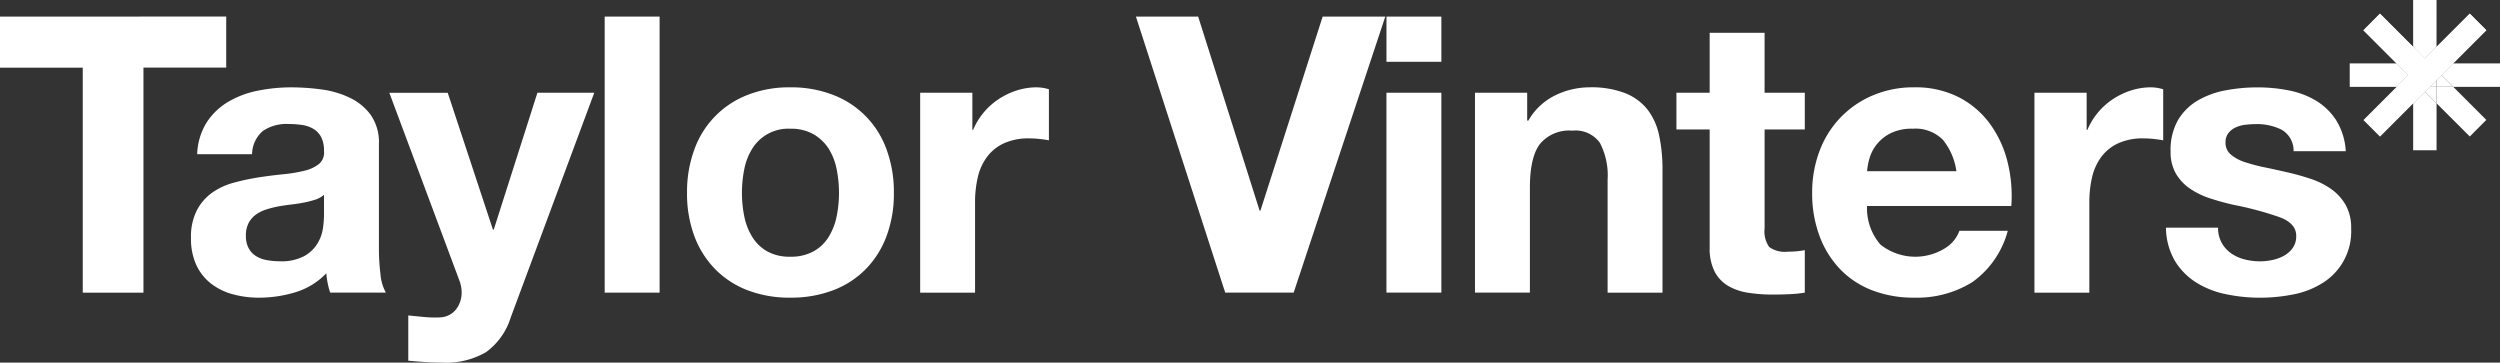
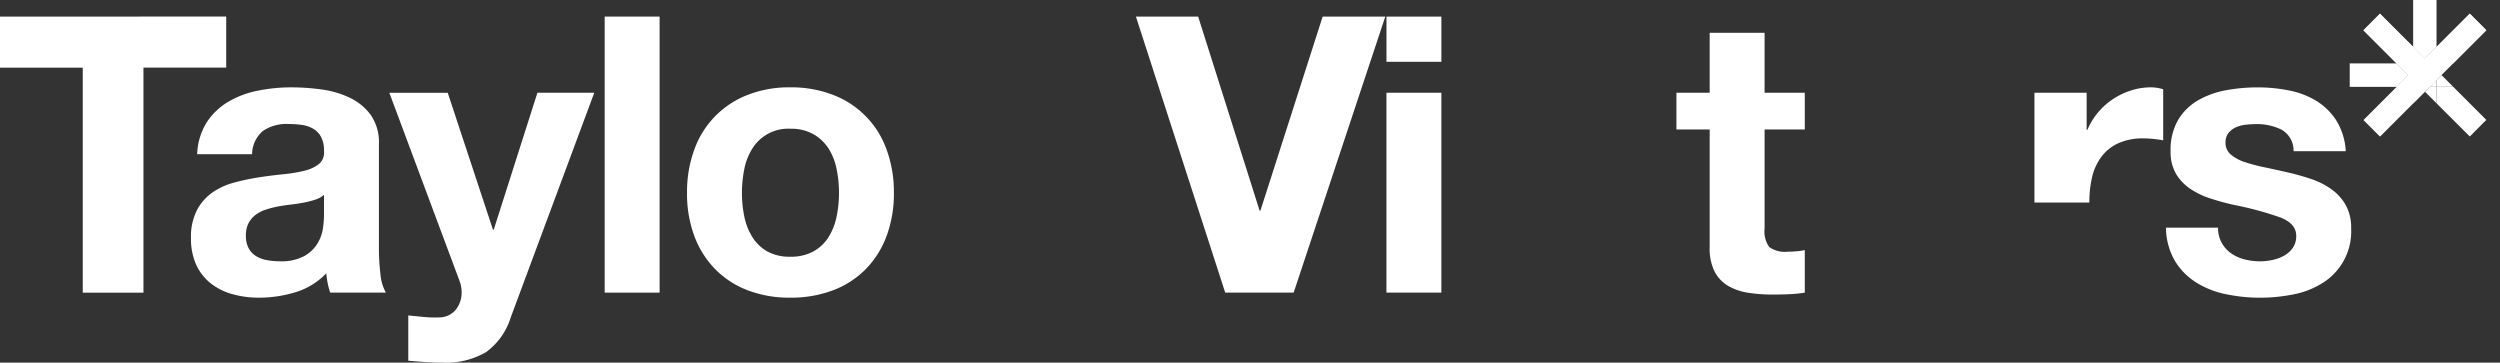
<svg xmlns="http://www.w3.org/2000/svg" width="283.958" height="41.186" viewBox="0 0 283.958 41.186">
  <rect x="0" y="0" width="283.958" height="41.186" fill="#333333" stroke="none" />
  <defs>
    <clipPath id="clip-path">
      <rect id="Rectangle_146" data-name="Rectangle 146" width="283.958" height="41.186" fill="#fff" />
    </clipPath>
  </defs>
  <g id="Group_99" data-name="Group 99" transform="translate(0 0)">
    <path id="Path_403" data-name="Path 403" d="M0,1.353v5.8H9.4V32.708h6.894V7.149h9.4v-5.8Z" transform="translate(0 0.531)" fill="#fff" />
    <g id="Group_96" data-name="Group 96" transform="translate(0 0)">
      <g id="Group_95" data-name="Group 95" clip-path="url(#clip-path)">
        <path id="Path_404" data-name="Path 404" d="M16.282,14.721a7.259,7.259,0,0,1,1.1-3.645A7.487,7.487,0,0,1,19.84,8.748,10.742,10.742,0,0,1,23.2,7.5a19.058,19.058,0,0,1,3.754-.373,25.6,25.6,0,0,1,3.47.241,10.616,10.616,0,0,1,3.205.945A6.3,6.3,0,0,1,36,10.264a5.447,5.447,0,0,1,.925,3.315V25.393a23.759,23.759,0,0,0,.174,2.942,5.28,5.28,0,0,0,.615,2.107H31.389a8.713,8.713,0,0,1-.284-1.075,9.239,9.239,0,0,1-.155-1.121A8.124,8.124,0,0,1,27.437,30.4a14.123,14.123,0,0,1-4.129.615,11.117,11.117,0,0,1-3.03-.4,6.956,6.956,0,0,1-2.459-1.228,5.751,5.751,0,0,1-1.647-2.108,7.143,7.143,0,0,1-.593-3.031,6.6,6.6,0,0,1,.682-3.183,5.685,5.685,0,0,1,1.756-2,7.865,7.865,0,0,1,2.459-1.121,26.787,26.787,0,0,1,2.789-.593q1.406-.217,2.767-.351a16.665,16.665,0,0,0,2.416-.4,4.212,4.212,0,0,0,1.668-.769,1.686,1.686,0,0,0,.571-1.47,3.325,3.325,0,0,0-.329-1.6,2.445,2.445,0,0,0-.879-.922,3.479,3.479,0,0,0-1.274-.439,10.535,10.535,0,0,0-1.558-.11,4.726,4.726,0,0,0-2.9.791,3.529,3.529,0,0,0-1.23,2.635Zm14.405,4.61a2.788,2.788,0,0,1-.989.55,10.276,10.276,0,0,1-1.273.329q-.681.132-1.427.22t-1.494.219A11.427,11.427,0,0,0,24.122,21a4.091,4.091,0,0,0-1.185.593,2.794,2.794,0,0,0-.813.944,3.022,3.022,0,0,0-.308,1.45,2.92,2.92,0,0,0,.308,1.4,2.352,2.352,0,0,0,.834.9,3.484,3.484,0,0,0,1.23.461,7.743,7.743,0,0,0,1.45.132,5.5,5.5,0,0,0,2.855-.615,4.109,4.109,0,0,0,1.493-1.47,4.7,4.7,0,0,0,.593-1.734,11.826,11.826,0,0,0,.11-1.406Z" transform="translate(6.114 2.795)" fill="#fff" />
        <path id="Path_405" data-name="Path 405" d="M42.737,37.032a9.041,9.041,0,0,1-5.006,1.186q-.967,0-1.91-.065T33.91,38V32.86c.585.058,1.186.117,1.8.177a13.155,13.155,0,0,0,1.844.043,2.428,2.428,0,0,0,1.824-.966,3.122,3.122,0,0,0,.593-1.844,3.747,3.747,0,0,0-.265-1.4l-7.948-21.3H38.39l5.137,15.545h.089L48.577,7.566h6.457L45.549,33.08a7.682,7.682,0,0,1-2.811,3.952" transform="translate(12.464 2.969)" fill="#fff" />
        <rect id="Rectangle_145" data-name="Rectangle 145" width="6.237" height="31.355" transform="translate(68.682 1.883)" fill="#fff" />
        <path id="Path_406" data-name="Path 406" d="M56.877,14.173A10.39,10.39,0,0,1,62.936,7.98a12.97,12.97,0,0,1,4.832-.856,13.131,13.131,0,0,1,4.851.856A10.343,10.343,0,0,1,78.7,14.173a13.915,13.915,0,0,1,.835,4.94,13.736,13.736,0,0,1-.835,4.918,10.621,10.621,0,0,1-2.371,3.754,10.3,10.3,0,0,1-3.711,2.394,13.454,13.454,0,0,1-4.851.835,13.288,13.288,0,0,1-4.832-.835,10.321,10.321,0,0,1-3.687-2.394,10.621,10.621,0,0,1-2.371-3.754,13.736,13.736,0,0,1-.835-4.918,13.915,13.915,0,0,1,.835-4.94m5.665,7.6a7.054,7.054,0,0,0,.9,2.327,4.778,4.778,0,0,0,1.69,1.647,5.171,5.171,0,0,0,2.636.615,5.289,5.289,0,0,0,2.657-.615A4.73,4.73,0,0,0,72.137,24.1a7.085,7.085,0,0,0,.9-2.327,13.308,13.308,0,0,0,.265-2.657,13.646,13.646,0,0,0-.265-2.679,6.86,6.86,0,0,0-.9-2.328,5.02,5.02,0,0,0-1.713-1.647,5.162,5.162,0,0,0-2.657-.636,4.793,4.793,0,0,0-4.326,2.284,6.831,6.831,0,0,0-.9,2.328,13.645,13.645,0,0,0-.263,2.679,13.308,13.308,0,0,0,.263,2.657" transform="translate(21.994 2.795)" fill="#fff" />
-         <path id="Path_407" data-name="Path 407" d="M80.987,7.739v4.215h.086a7.818,7.818,0,0,1,2.9-3.49,8.306,8.306,0,0,1,2.064-.989,7.442,7.442,0,0,1,2.284-.351,4.859,4.859,0,0,1,1.36.219v5.8c-.292-.058-.645-.11-1.054-.153a10.983,10.983,0,0,0-1.185-.067,6.64,6.64,0,0,0-2.9.571,4.982,4.982,0,0,0-1.91,1.56,6.216,6.216,0,0,0-1.033,2.3,12.575,12.575,0,0,0-.306,2.855V30.443H75.058V7.739Z" transform="translate(29.457 2.796)" fill="#fff" />
        <path id="Path_408" data-name="Path 408" d="M102.8,32.708,92.656,1.352h7.07L106.709,23.4h.088l7.07-22.045h7.115L110.573,32.708Z" transform="translate(36.364 0.53)" fill="#fff" />
        <path id="Path_409" data-name="Path 409" d="M113.094,1.352h6.237V6.489h-6.237Zm6.235,31.355h-6.237V10h6.237Z" transform="translate(44.385 0.53)" fill="#fff" />
-         <path id="Path_410" data-name="Path 410" d="M126.244,7.739V10.9h.132a7.135,7.135,0,0,1,3.073-2.877,8.887,8.887,0,0,1,3.864-.9,10.623,10.623,0,0,1,4.106.68,6.111,6.111,0,0,1,2.526,1.888,7.322,7.322,0,0,1,1.295,2.944,18.351,18.351,0,0,1,.373,3.84V30.443h-6.235V17.62a7.961,7.961,0,0,0-.879-4.194,3.4,3.4,0,0,0-3.119-1.383,4.319,4.319,0,0,0-3.689,1.515q-1.143,1.514-1.14,4.984v11.9h-6.237V7.739Z" transform="translate(47.219 2.796)" fill="#fff" />
        <path id="Path_411" data-name="Path 411" d="M151.327,9.485v4.172H146.76V24.9a3.054,3.054,0,0,0,.526,2.108,3.048,3.048,0,0,0,2.108.528c.351,0,.686-.015,1.01-.045a8.822,8.822,0,0,0,.923-.131v4.83a15.2,15.2,0,0,1-1.757.175q-.967.042-1.888.043a18.126,18.126,0,0,1-2.745-.2,6.456,6.456,0,0,1-2.284-.767,4.079,4.079,0,0,1-1.56-1.625,5.809,5.809,0,0,1-.571-2.767V13.657h-3.776V9.485h3.776V2.677h6.237V9.485Z" transform="translate(53.668 1.05)" fill="#fff" />
-         <path id="Path_412" data-name="Path 412" d="M155.589,25a6.388,6.388,0,0,0,7.291.418,3.912,3.912,0,0,0,1.668-2h5.489A10.422,10.422,0,0,1,166,29.257a11.9,11.9,0,0,1-6.588,1.756,12.962,12.962,0,0,1-4.83-.856,10.048,10.048,0,0,1-3.645-2.437,10.964,10.964,0,0,1-2.306-3.778,13.809,13.809,0,0,1-.812-4.829,13.27,13.27,0,0,1,.834-4.744,10.981,10.981,0,0,1,6.039-6.323,11.768,11.768,0,0,1,4.72-.922,10.8,10.8,0,0,1,5.05,1.12A10.092,10.092,0,0,1,168,11.251a12.363,12.363,0,0,1,2,4.3,16,16,0,0,1,.44,5.05H154.051A6.3,6.3,0,0,0,155.589,25m7.049-11.945a4.385,4.385,0,0,0-3.4-1.23,5.45,5.45,0,0,0-2.483.5,4.748,4.748,0,0,0-1.579,1.253,4.544,4.544,0,0,0-.835,1.58,7.227,7.227,0,0,0-.285,1.493H164.2a7.209,7.209,0,0,0-1.558-3.6" transform="translate(58.012 2.795)" fill="#fff" />
-         <path id="Path_413" data-name="Path 413" d="M171.879,7.739v4.215h.086a7.817,7.817,0,0,1,2.9-3.49,8.305,8.305,0,0,1,2.064-.989,7.442,7.442,0,0,1,2.284-.351,4.859,4.859,0,0,1,1.36.219v5.8c-.292-.058-.645-.11-1.054-.153a10.985,10.985,0,0,0-1.185-.067,6.64,6.64,0,0,0-2.9.571,4.982,4.982,0,0,0-1.91,1.56,6.216,6.216,0,0,0-1.033,2.3,12.574,12.574,0,0,0-.306,2.855V30.443H165.95V7.739Z" transform="translate(65.129 2.796)" fill="#fff" />
+         <path id="Path_413" data-name="Path 413" d="M171.879,7.739v4.215h.086a7.817,7.817,0,0,1,2.9-3.49,8.305,8.305,0,0,1,2.064-.989,7.442,7.442,0,0,1,2.284-.351,4.859,4.859,0,0,1,1.36.219v5.8c-.292-.058-.645-.11-1.054-.153a10.985,10.985,0,0,0-1.185-.067,6.64,6.64,0,0,0-2.9.571,4.982,4.982,0,0,0-1.91,1.56,6.216,6.216,0,0,0-1.033,2.3,12.574,12.574,0,0,0-.306,2.855H165.95V7.739Z" transform="translate(65.129 2.796)" fill="#fff" />
        <path id="Path_414" data-name="Path 414" d="M183.018,24.8a3.622,3.622,0,0,0,1.074,1.186,4.7,4.7,0,0,0,1.515.681,7.169,7.169,0,0,0,1.78.219,6.64,6.64,0,0,0,1.384-.153,4.755,4.755,0,0,0,1.317-.483,3,3,0,0,0,.987-.879,2.3,2.3,0,0,0,.4-1.383q0-1.406-1.867-2.108a37.15,37.15,0,0,0-5.2-1.4c-.906-.2-1.795-.447-2.655-.725a9.012,9.012,0,0,1-2.306-1.1,5.311,5.311,0,0,1-1.626-1.714,4.835,4.835,0,0,1-.614-2.525,6.809,6.809,0,0,1,.858-3.6,6.317,6.317,0,0,1,2.26-2.218,9.9,9.9,0,0,1,3.162-1.14,19.457,19.457,0,0,1,3.6-.329,17.993,17.993,0,0,1,3.58.351,9.463,9.463,0,0,1,3.1,1.185,7.126,7.126,0,0,1,2.26,2.218,7.446,7.446,0,0,1,1.076,3.491h-5.926a2.732,2.732,0,0,0-1.363-2.437,6.217,6.217,0,0,0-2.9-.636,10.564,10.564,0,0,0-1.14.065,3.743,3.743,0,0,0-1.121.285,2.3,2.3,0,0,0-.856.636,1.684,1.684,0,0,0-.351,1.12,1.709,1.709,0,0,0,.615,1.362,4.723,4.723,0,0,0,1.6.856,20.251,20.251,0,0,0,2.263.593q1.27.263,2.59.57a26.666,26.666,0,0,1,2.655.746,8.838,8.838,0,0,1,2.307,1.164,5.661,5.661,0,0,1,1.624,1.8,5.281,5.281,0,0,1,.615,2.657,6.895,6.895,0,0,1-3.25,6.194,9.592,9.592,0,0,1-3.315,1.294,19.322,19.322,0,0,1-3.8.375,18.808,18.808,0,0,1-3.863-.4,10.2,10.2,0,0,1-3.36-1.319,7.51,7.51,0,0,1-2.416-2.437,7.6,7.6,0,0,1-1.03-3.8H182.6a3.4,3.4,0,0,0,.418,1.734" transform="translate(69.337 2.796)" fill="#fff" />
        <path id="Path_415" data-name="Path 415" d="M206.742,3l-1.881-1.883-5.1,5.1-5.1-5.1L192.786,3l5.1,5.1-5.1,5.1,1.881,1.881Z" transform="translate(75.661 0.437)" fill="#fff" />
        <path id="Path_416" data-name="Path 416" d="M204.86,1.115l-3.769,3.769,3.769-3.769L206.741,3Zm-10.194,0L192.786,3ZM193.3,3.51l3.257,3.256Zm9.686,5.917h-1.892V11.3l3.771,3.767,1.878-1.883Z" transform="translate(75.661 0.437)" fill="#fff" />
        <path id="Path_417" data-name="Path 417" d="M204.861,1.115l-3.769,3.769V6.767h1.881L206.743,3Zm-10.194,0L192.786,3l.512.512,3.258,3.256h1.876V4.882l-3.765-3.764" transform="translate(75.661 0.437)" fill="#fff" />
-         <path id="Path_418" data-name="Path 418" d="M206.706,5.174h-5.322L200.059,6.5l1.335,1.334h5.312Zm-8.53,3.208-1.334,1.334v5.321H199.5V9.706Z" transform="translate(77.253 2.03)" fill="#fff" />
        <path id="Path_419" data-name="Path 419" d="M201.383,5.174h0L200.056,6.5h0Zm-3.757,2.66h-.784V9.716l1.333-1.334Z" transform="translate(77.253 2.03)" fill="#fff" />
        <path id="Path_420" data-name="Path 420" d="M199.682,6.125l-.557.557v.777h-.777l-.549.55,1.327,1.324V7.459h1.891Z" transform="translate(77.629 2.403)" fill="#fff" />
-         <path id="Path_421" data-name="Path 421" d="M201.159,5.174h-1.881V7.055l.558-.556h0ZM198.5,7.834h-1.1l.549.549Z" transform="translate(77.474 2.03)" fill="#fff" />
        <path id="Path_422" data-name="Path 422" d="M201.529,0h-2.658V5.321L200.2,6.652l1.326-1.33Zm-4.535,7.2h-5.326V9.864h5.323l1.331-1.333Z" transform="translate(75.222 0)" fill="#fff" />
        <path id="Path_423" data-name="Path 423" d="M197.371,3.82h0L198.7,5.151Zm-.549,3.212L195.49,8.365h1.883V7.581l-.55-.549" transform="translate(76.722 1.499)" fill="#fff" />
        <path id="Path_424" data-name="Path 424" d="M200.028,3.822,198.7,5.152ZM195.493,5.7h0l1.328,1.328Z" transform="translate(76.723 1.5)" fill="#fff" />
        <path id="Path_425" data-name="Path 425" d="M197.369,3.821V5.7h-1.876l1.328,1.328.549.547V5.706h2.658V3.823L198.7,5.152Z" transform="translate(76.724 1.499)" fill="#fff" />
        <path id="Path_426" data-name="Path 426" d="M196.842,7.305h.783l-.783-.784Z" transform="translate(77.253 2.559)" fill="#fff" />
        <path id="Path_427" data-name="Path 427" d="M198.194,7.3h.774V6.525Z" transform="translate(77.784 2.56)" fill="#fff" />
        <path id="Path_428" data-name="Path 428" d="M199.5,5.174h-2.655V7.05l.783.783h1.1l.774-.776Z" transform="translate(77.253 2.03)" fill="#fff" />
      </g>
    </g>
  </g>
</svg>